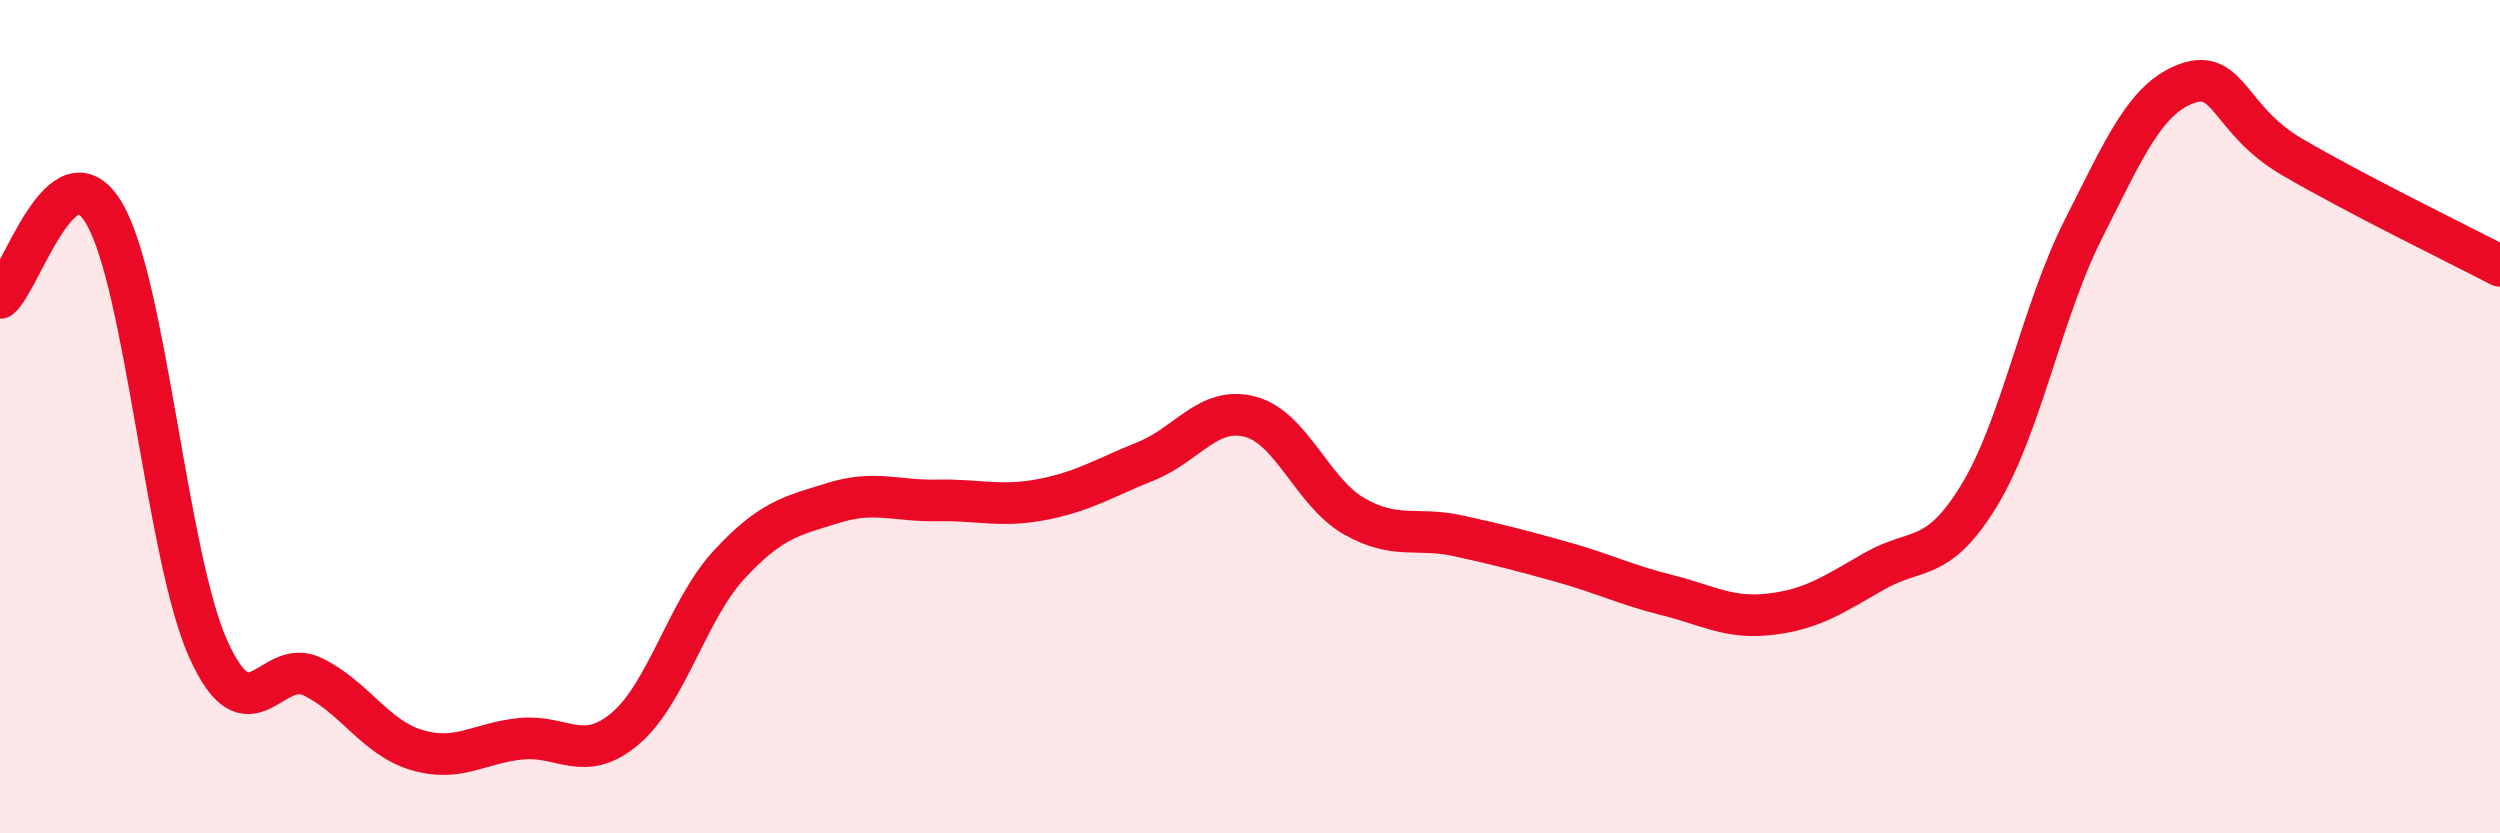
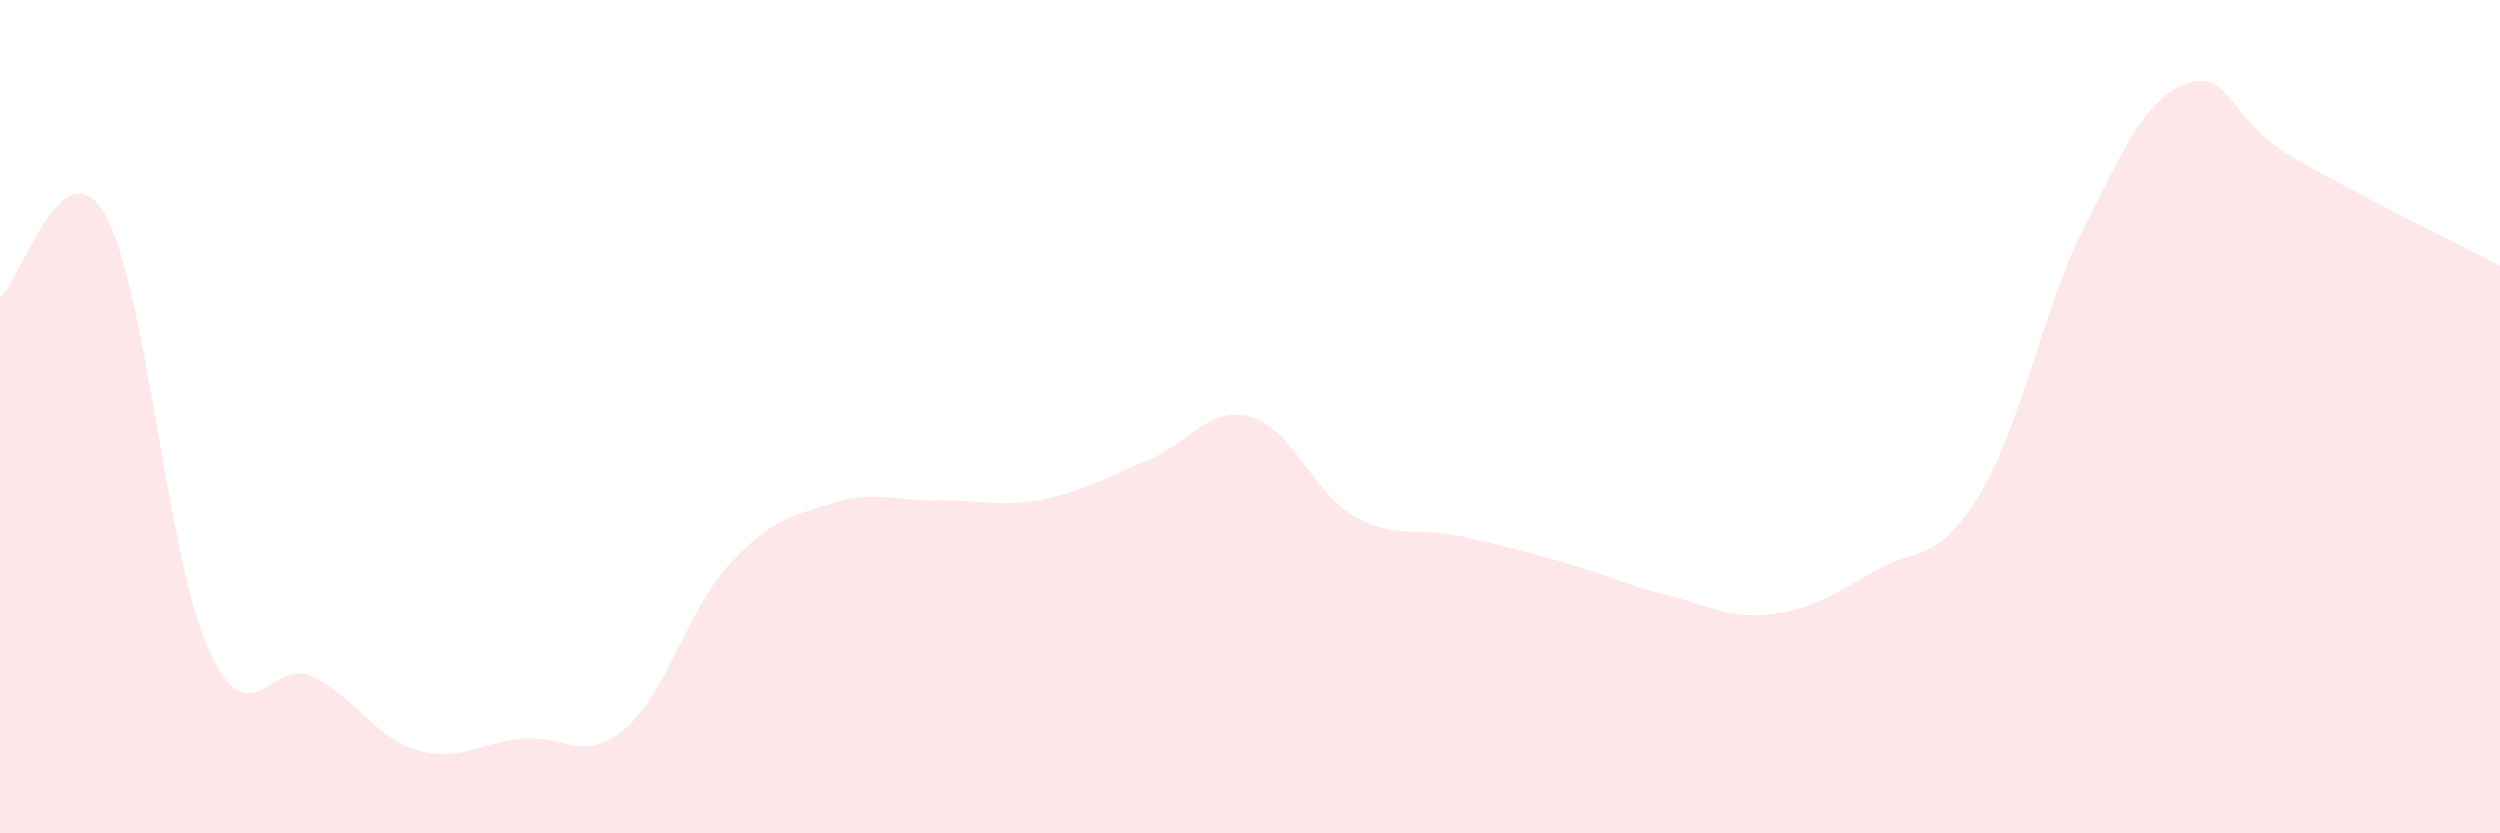
<svg xmlns="http://www.w3.org/2000/svg" width="60" height="20" viewBox="0 0 60 20">
-   <path d="M 0,7.15 C 0.5,6.74 1.5,3.43 2.5,5.12 C 3.5,6.81 4,13.36 5,15.58 C 6,17.8 6.5,15.76 7.5,16.24 C 8.5,16.72 9,17.7 10,18 C 11,18.3 11.5,17.83 12.5,17.73 C 13.5,17.63 14,18.33 15,17.49 C 16,16.65 16.5,14.63 17.5,13.55 C 18.5,12.47 19,12.38 20,12.07 C 21,11.76 21.5,12.03 22.5,12.01 C 23.5,11.99 24,12.18 25,11.99 C 26,11.8 26.5,11.47 27.5,11.07 C 28.5,10.67 29,9.74 30,10 C 31,10.26 31.5,11.82 32.5,12.39 C 33.5,12.96 34,12.64 35,12.86 C 36,13.08 36.5,13.21 37.5,13.49 C 38.5,13.77 39,14.03 40,14.28 C 41,14.53 41.5,14.86 42.5,14.74 C 43.5,14.62 44,14.27 45,13.7 C 46,13.13 46.5,13.53 47.5,11.89 C 48.5,10.25 49,7.48 50,5.5 C 51,3.52 51.5,2.35 52.5,2 C 53.5,1.65 53.5,2.88 55,3.76 C 56.5,4.64 59,5.86 60,6.38L60 20L0 20Z" fill="#EB0A25" opacity="0.1" stroke-linecap="round" stroke-linejoin="round" />
-   <path d="M 0,7.15 C 0.5,6.74 1.5,3.43 2.5,5.12 C 3.5,6.81 4,13.36 5,15.58 C 6,17.8 6.5,15.76 7.5,16.24 C 8.5,16.72 9,17.7 10,18 C 11,18.3 11.5,17.83 12.5,17.73 C 13.5,17.63 14,18.33 15,17.49 C 16,16.65 16.5,14.63 17.5,13.55 C 18.5,12.47 19,12.38 20,12.07 C 21,11.76 21.5,12.03 22.5,12.01 C 23.5,11.99 24,12.18 25,11.99 C 26,11.8 26.5,11.47 27.5,11.07 C 28.5,10.67 29,9.74 30,10 C 31,10.26 31.5,11.82 32.5,12.39 C 33.5,12.96 34,12.64 35,12.86 C 36,13.08 36.5,13.21 37.5,13.49 C 38.5,13.77 39,14.03 40,14.28 C 41,14.53 41.5,14.86 42.5,14.74 C 43.5,14.62 44,14.27 45,13.7 C 46,13.13 46.5,13.53 47.5,11.89 C 48.5,10.25 49,7.48 50,5.5 C 51,3.52 51.5,2.35 52.5,2 C 53.5,1.65 53.5,2.88 55,3.76 C 56.5,4.64 59,5.86 60,6.38" stroke="#EB0A25" stroke-width="1" fill="none" stroke-linecap="round" stroke-linejoin="round" />
+   <path d="M 0,7.15 C 0.5,6.74 1.5,3.43 2.5,5.12 C 3.5,6.81 4,13.36 5,15.58 C 6,17.8 6.5,15.76 7.5,16.24 C 8.5,16.72 9,17.7 10,18 C 11,18.3 11.5,17.83 12.5,17.73 C 13.5,17.63 14,18.33 15,17.49 C 16,16.65 16.5,14.63 17.5,13.55 C 18.5,12.47 19,12.38 20,12.07 C 21,11.76 21.5,12.03 22.5,12.01 C 23.5,11.99 24,12.18 25,11.99 C 26,11.8 26.5,11.47 27.5,11.07 C 28.5,10.67 29,9.74 30,10 C 31,10.26 31.5,11.82 32.5,12.39 C 33.5,12.96 34,12.64 35,12.86 C 36,13.08 36.5,13.21 37.5,13.49 C 38.5,13.77 39,14.03 40,14.28 C 41,14.53 41.5,14.86 42.5,14.74 C 43.5,14.62 44,14.27 45,13.7 C 46,13.13 46.5,13.53 47.5,11.89 C 48.5,10.25 49,7.48 50,5.5 C 51,3.52 51.5,2.35 52.5,2 C 53.5,1.65 53.5,2.88 55,3.76 C 56.5,4.64 59,5.86 60,6.38L60 20L0 20" fill="#EB0A25" opacity="0.1" stroke-linecap="round" stroke-linejoin="round" />
</svg>